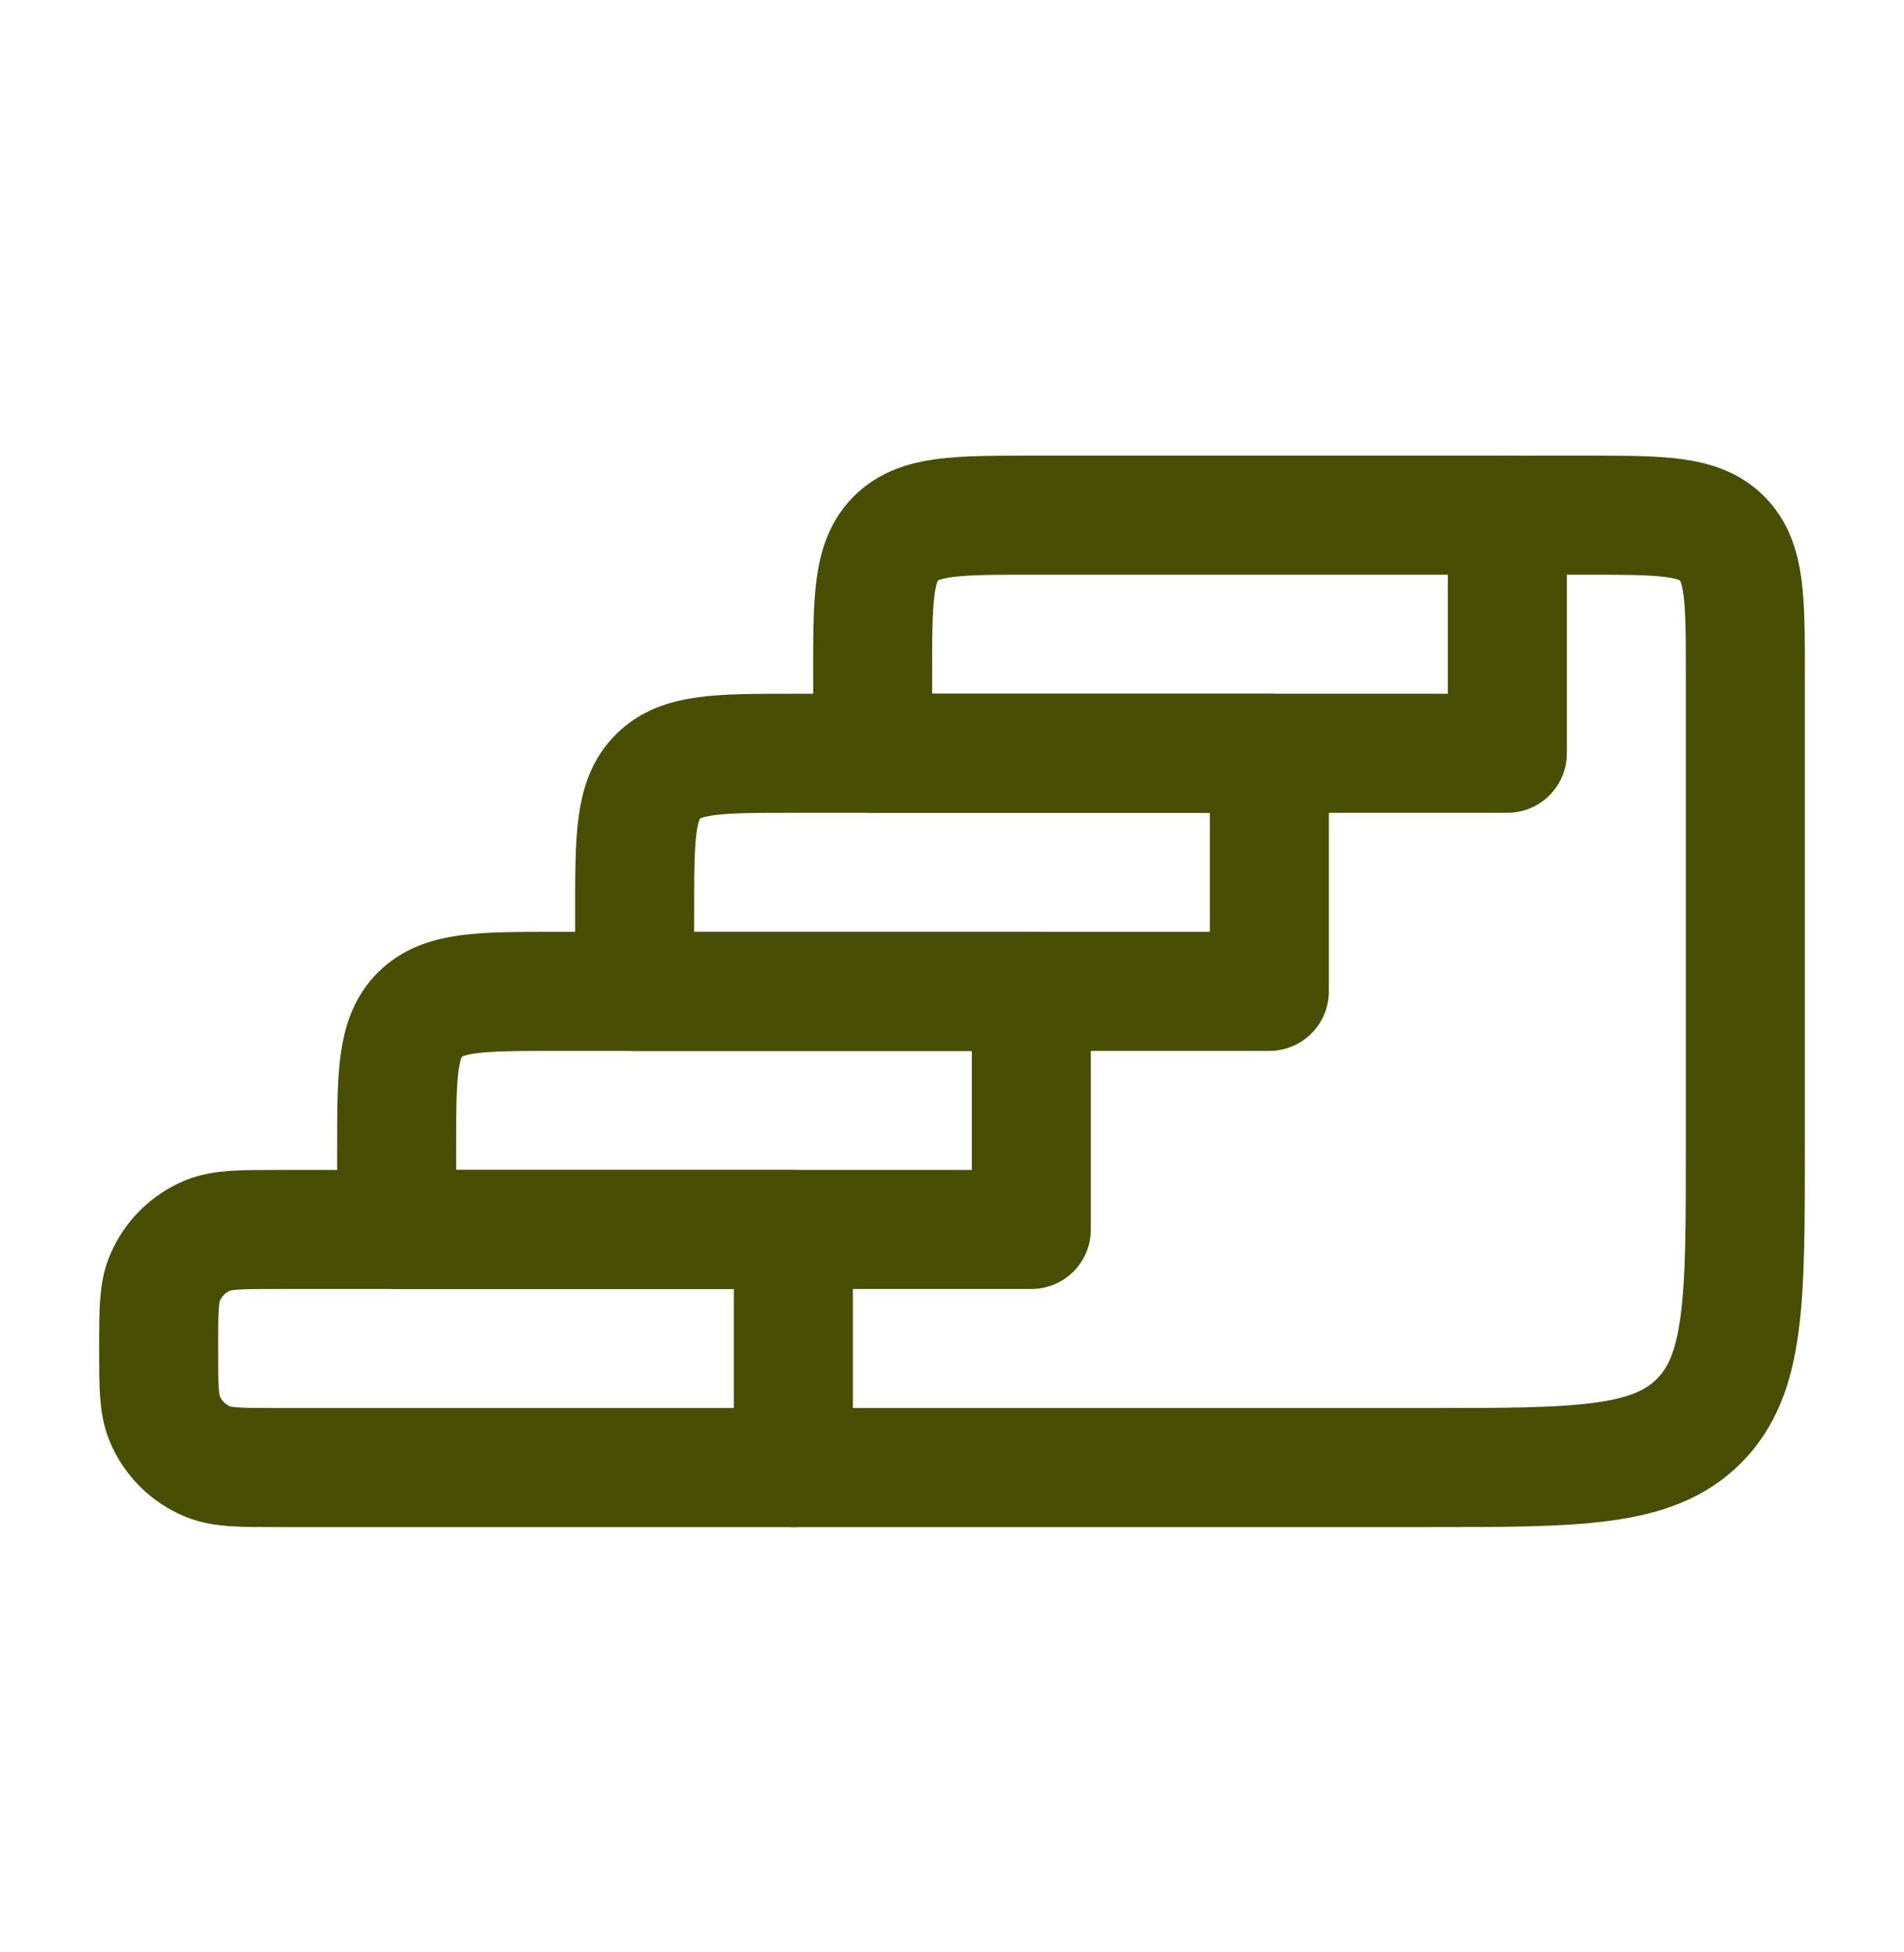
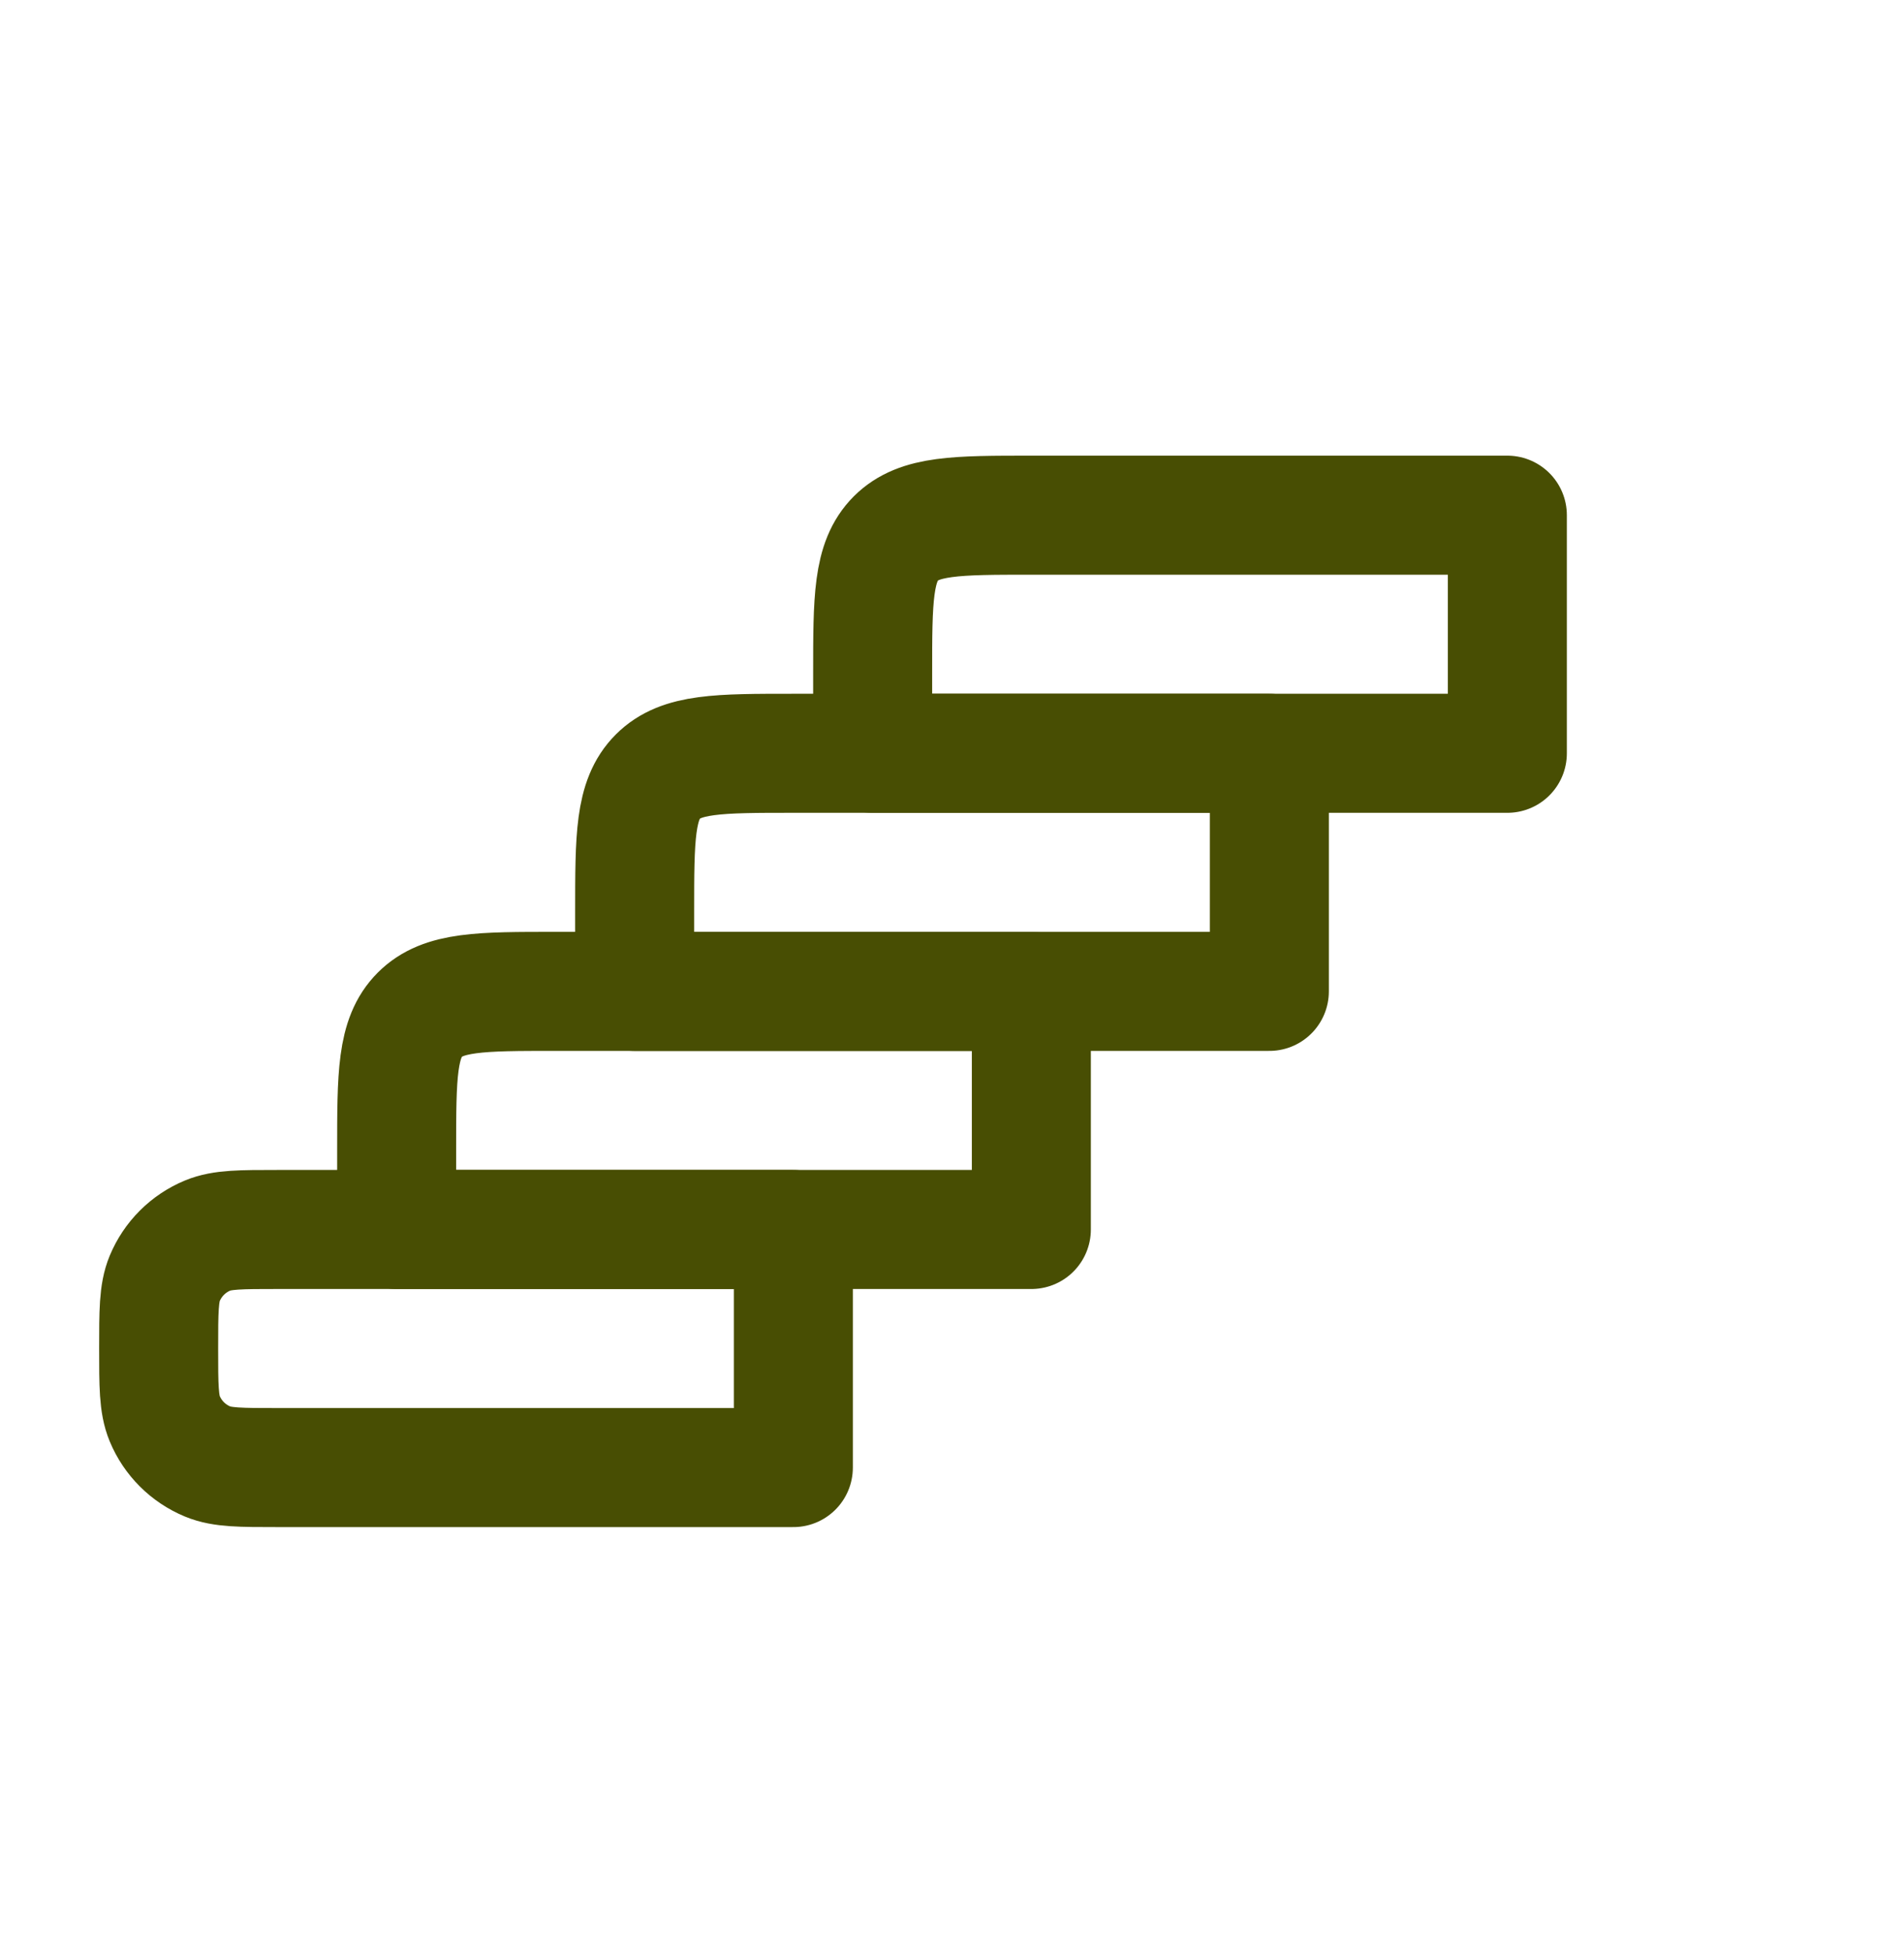
<svg xmlns="http://www.w3.org/2000/svg" width="40" height="41" viewBox="0 0 40 41" fill="none">
  <path d="M16.667 25.819H5.833C5.057 25.819 4.668 25.819 4.362 25.946C3.954 26.115 3.629 26.44 3.46 26.848C3.333 27.154 3.333 27.543 3.333 28.319C3.333 29.096 3.333 29.484 3.46 29.791C3.629 30.199 3.954 30.523 4.362 30.692C4.668 30.819 5.057 30.819 5.833 30.819H16.667V25.819Z" stroke="#484E03" stroke-width="2.5" stroke-linecap="round" stroke-linejoin="round" />
  <path d="M21.667 20.819H11.667C10.095 20.819 9.31 20.819 8.821 21.308C8.333 21.796 8.333 22.581 8.333 24.153V25.819H21.667V20.819Z" stroke="#484E03" stroke-width="2.5" stroke-linecap="round" stroke-linejoin="round" />
-   <path d="M16.667 30.819H30C33.143 30.819 34.714 30.819 35.69 29.843C36.667 28.867 36.667 27.295 36.667 24.153V14.153C36.667 12.581 36.667 11.796 36.179 11.307C35.69 10.819 34.905 10.819 33.333 10.819H31.667" stroke="#484E03" stroke-width="2.5" stroke-linecap="round" stroke-linejoin="round" />
  <path d="M26.667 15.819H16.667C15.095 15.819 14.31 15.819 13.821 16.308C13.333 16.796 13.333 17.581 13.333 19.153V20.819H26.667V15.819Z" stroke="#484E03" stroke-width="2.5" stroke-linecap="round" stroke-linejoin="round" />
  <path d="M31.667 10.819H21.667C20.095 10.819 19.31 10.819 18.821 11.307C18.333 11.796 18.333 12.581 18.333 14.153V15.819H31.667V10.819Z" stroke="#484E03" stroke-width="2.5" stroke-linecap="round" stroke-linejoin="round" />
</svg>